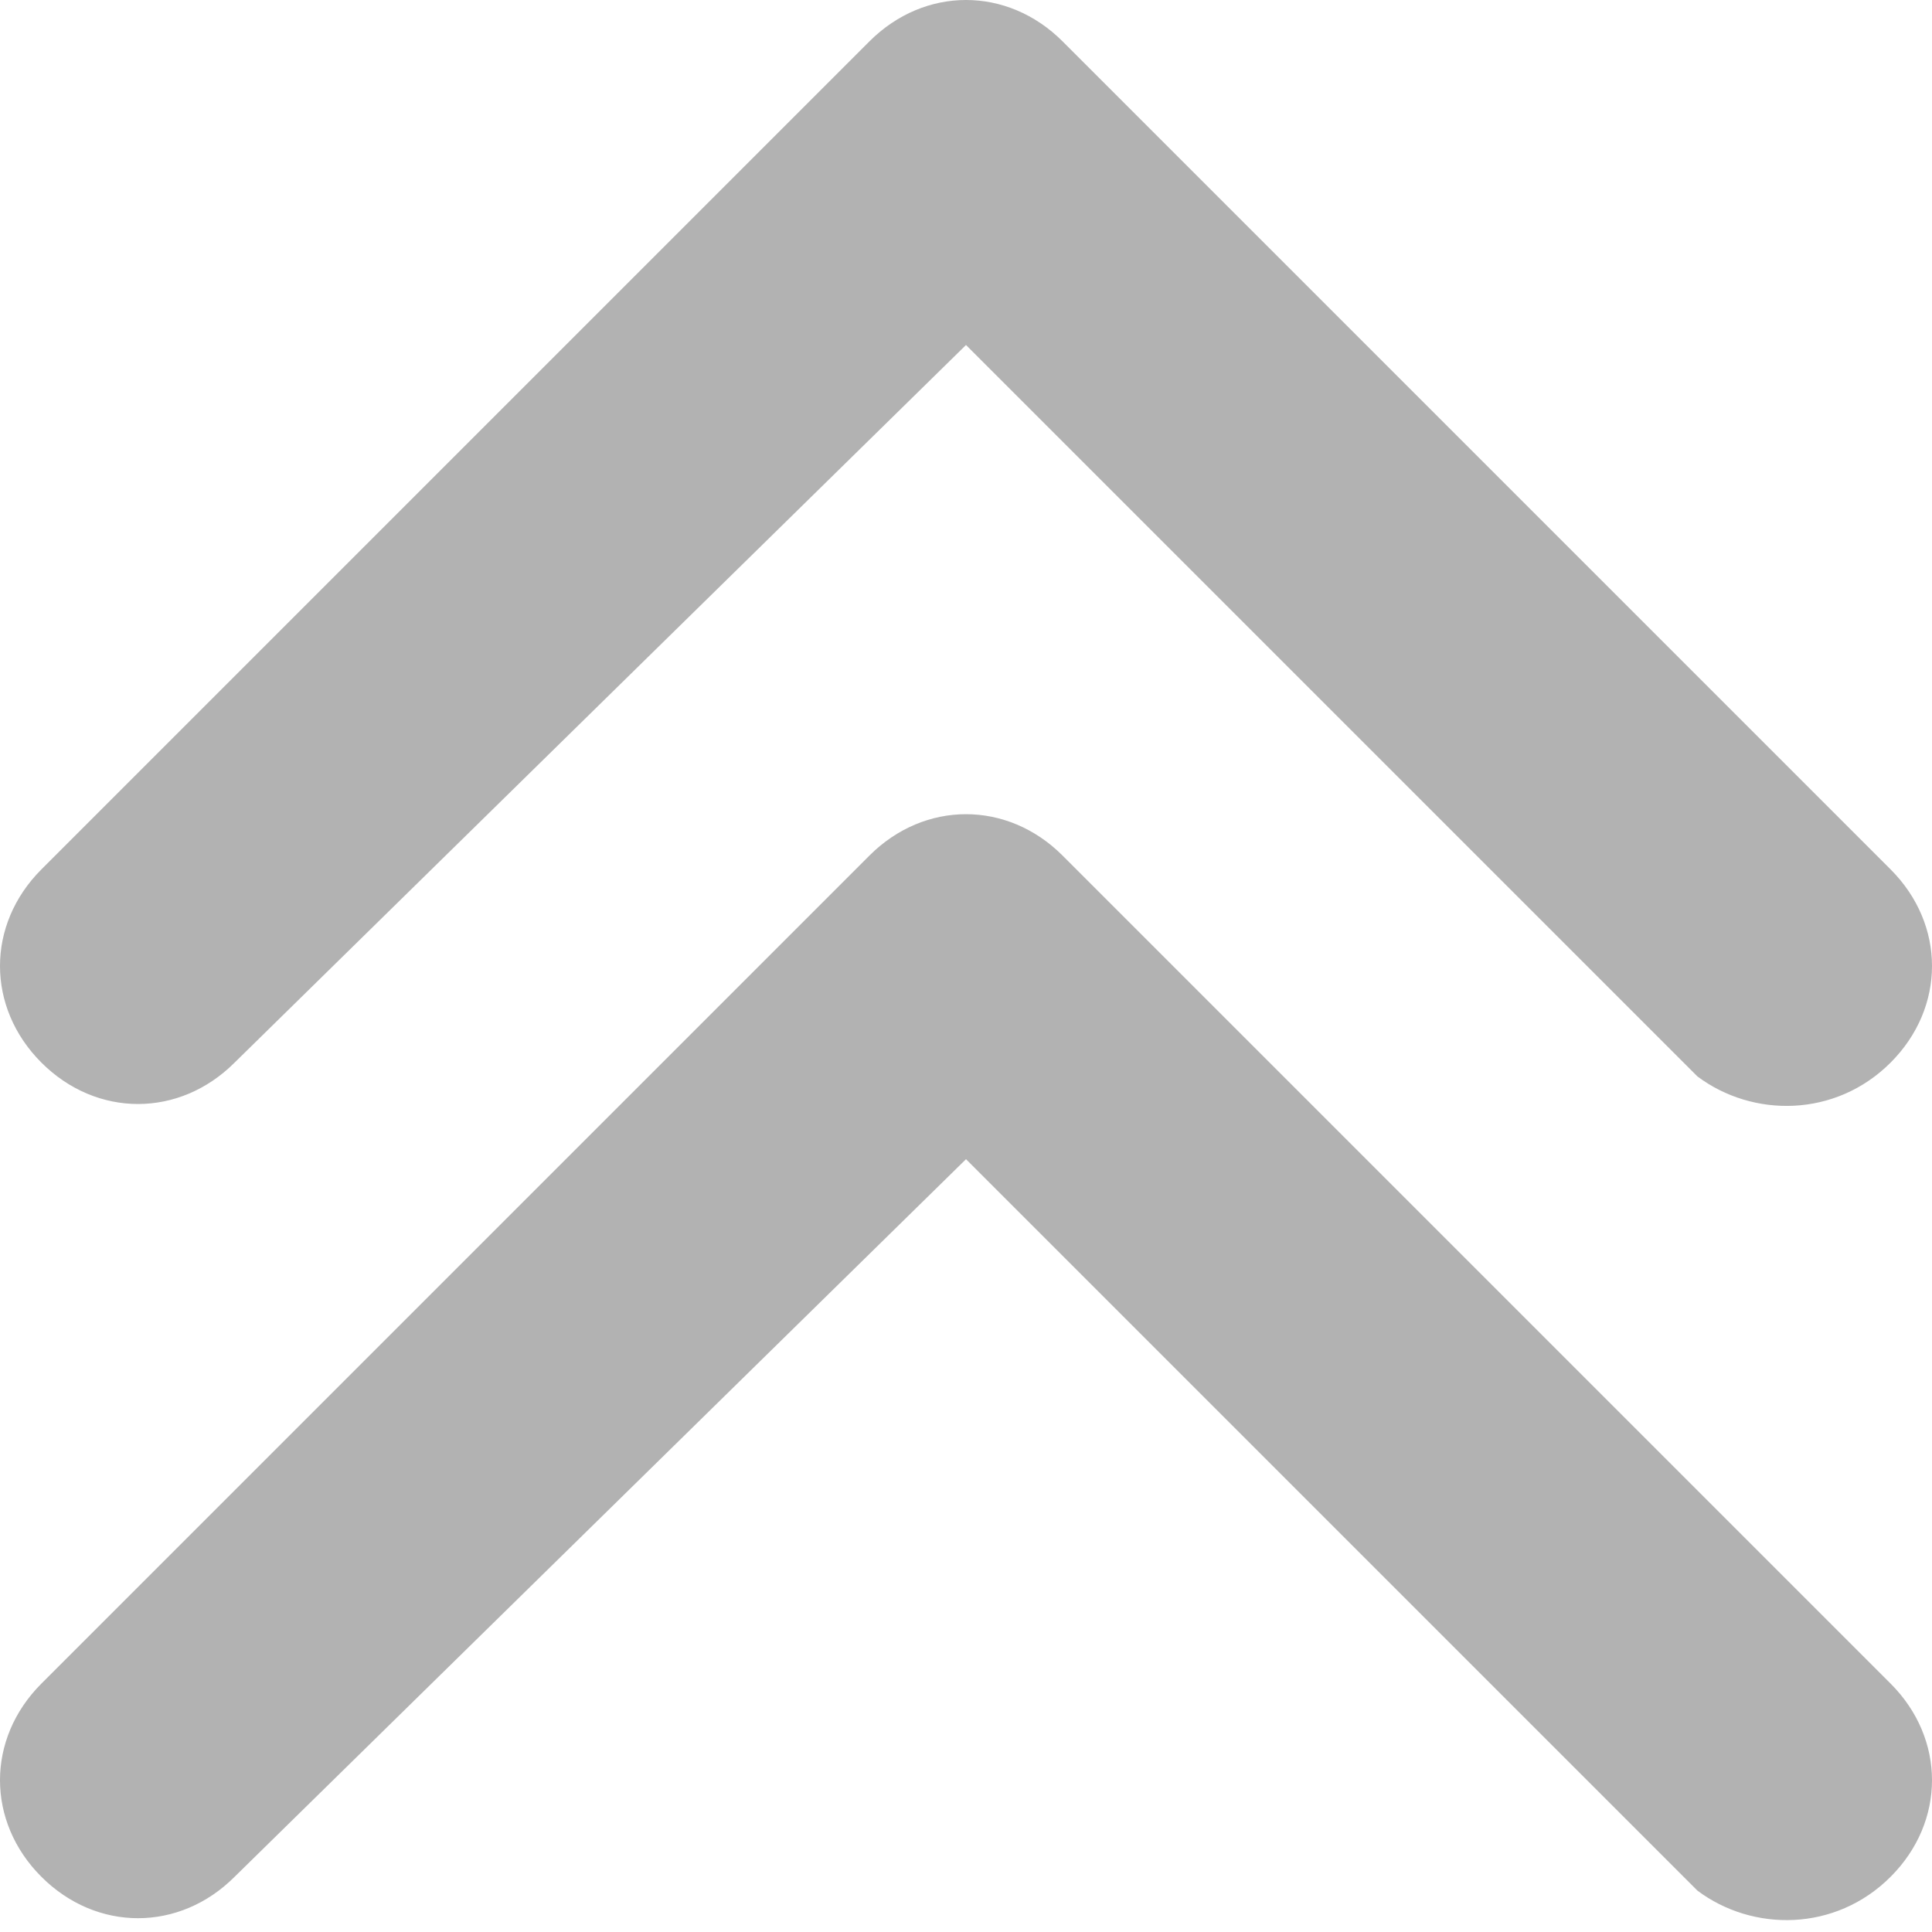
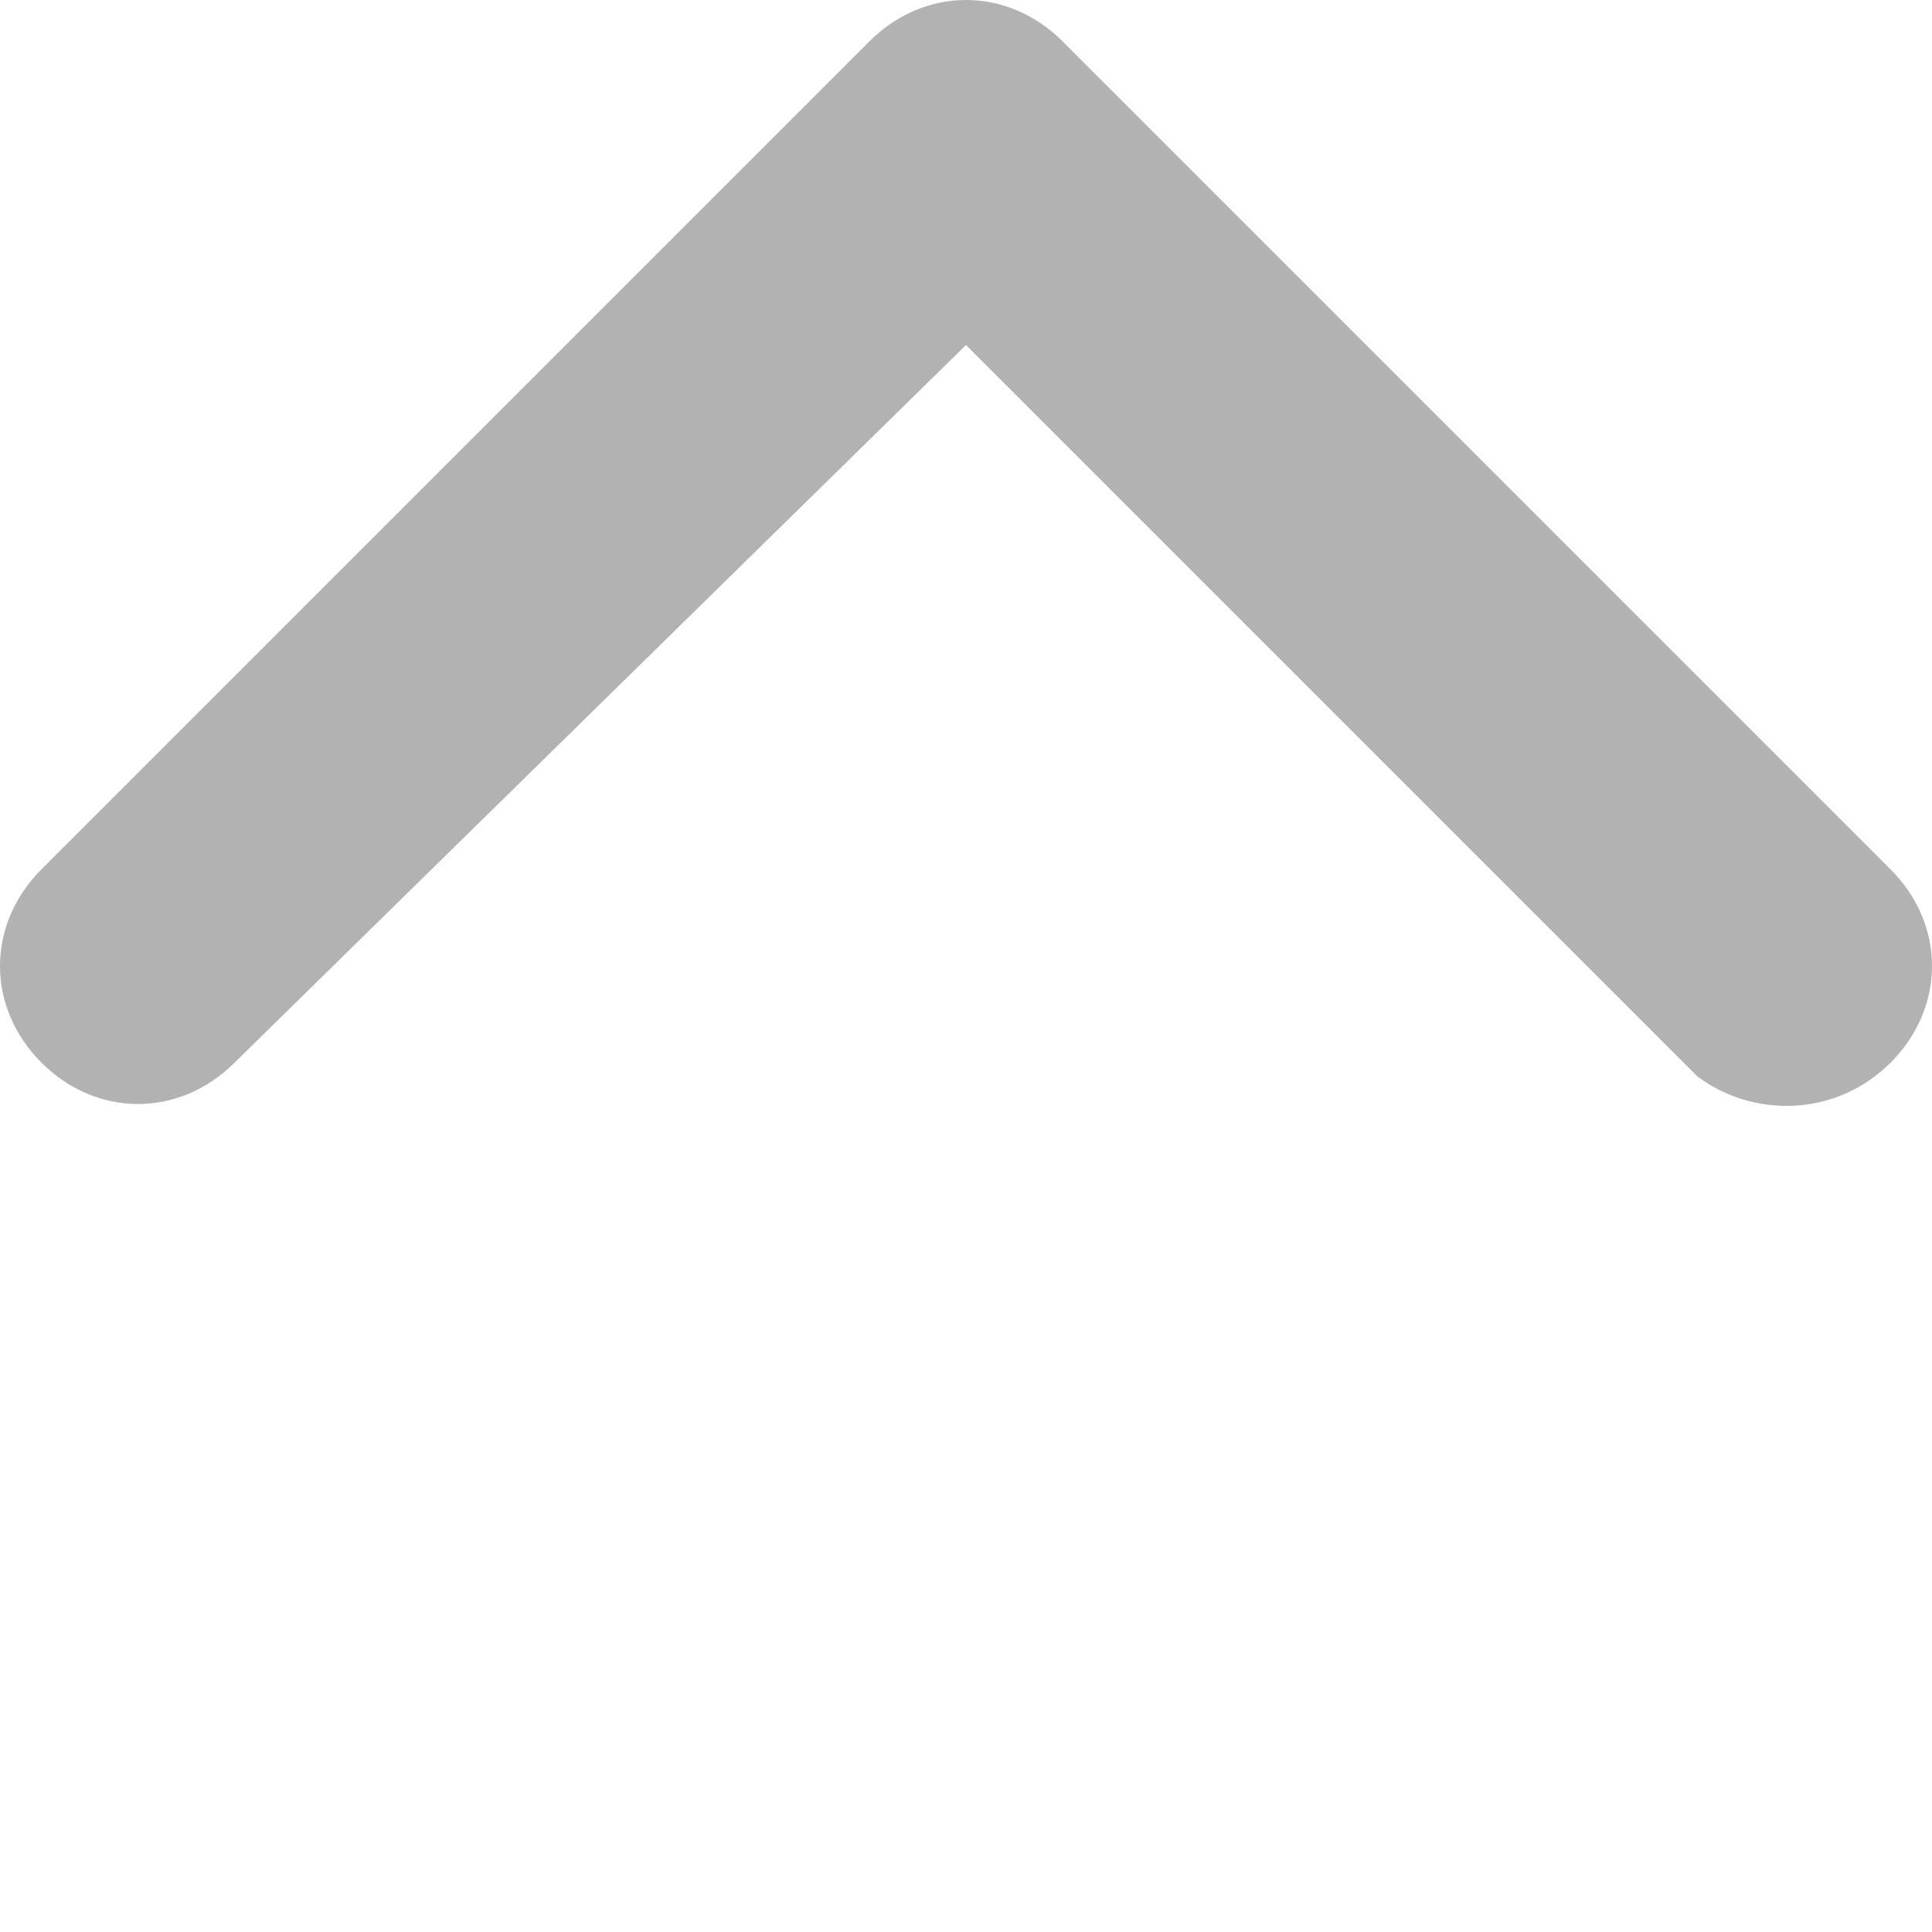
<svg xmlns="http://www.w3.org/2000/svg" version="1.1" id="Layer_1" x="0px" y="0px" viewBox="0 0 14 14" style="enable-background:new 0 0 14 14;" xml:space="preserve">
  <style type="text/css">
	.st0{fill:#B2B2B2;}
</style>
  <title>58 all</title>
-   <path class="st0" d="M13.7,13.6c0.4-0.4,0.4-1,0-1.4l0,0l-6-6c-0.4-0.4-1-0.4-1.4,0l0,0l-6,6c-0.4,0.4-0.4,1,0,1.4  c0.4,0.4,1,0.4,1.4,0L7,8.4l5.3,5.3C12.7,14,13.3,14,13.7,13.6z" />
  <title>58 all</title>
  <path class="st0" d="M13.7,7.7c0.4-0.4,0.4-1,0-1.4l0,0l-6-6c-0.4-0.4-1-0.4-1.4,0l0,0l-6,6c-0.4,0.4-0.4,1,0,1.4  c0.4,0.4,1,0.4,1.4,0L7,2.5l5.3,5.3C12.7,8.1,13.3,8.1,13.7,7.7z" />
</svg>